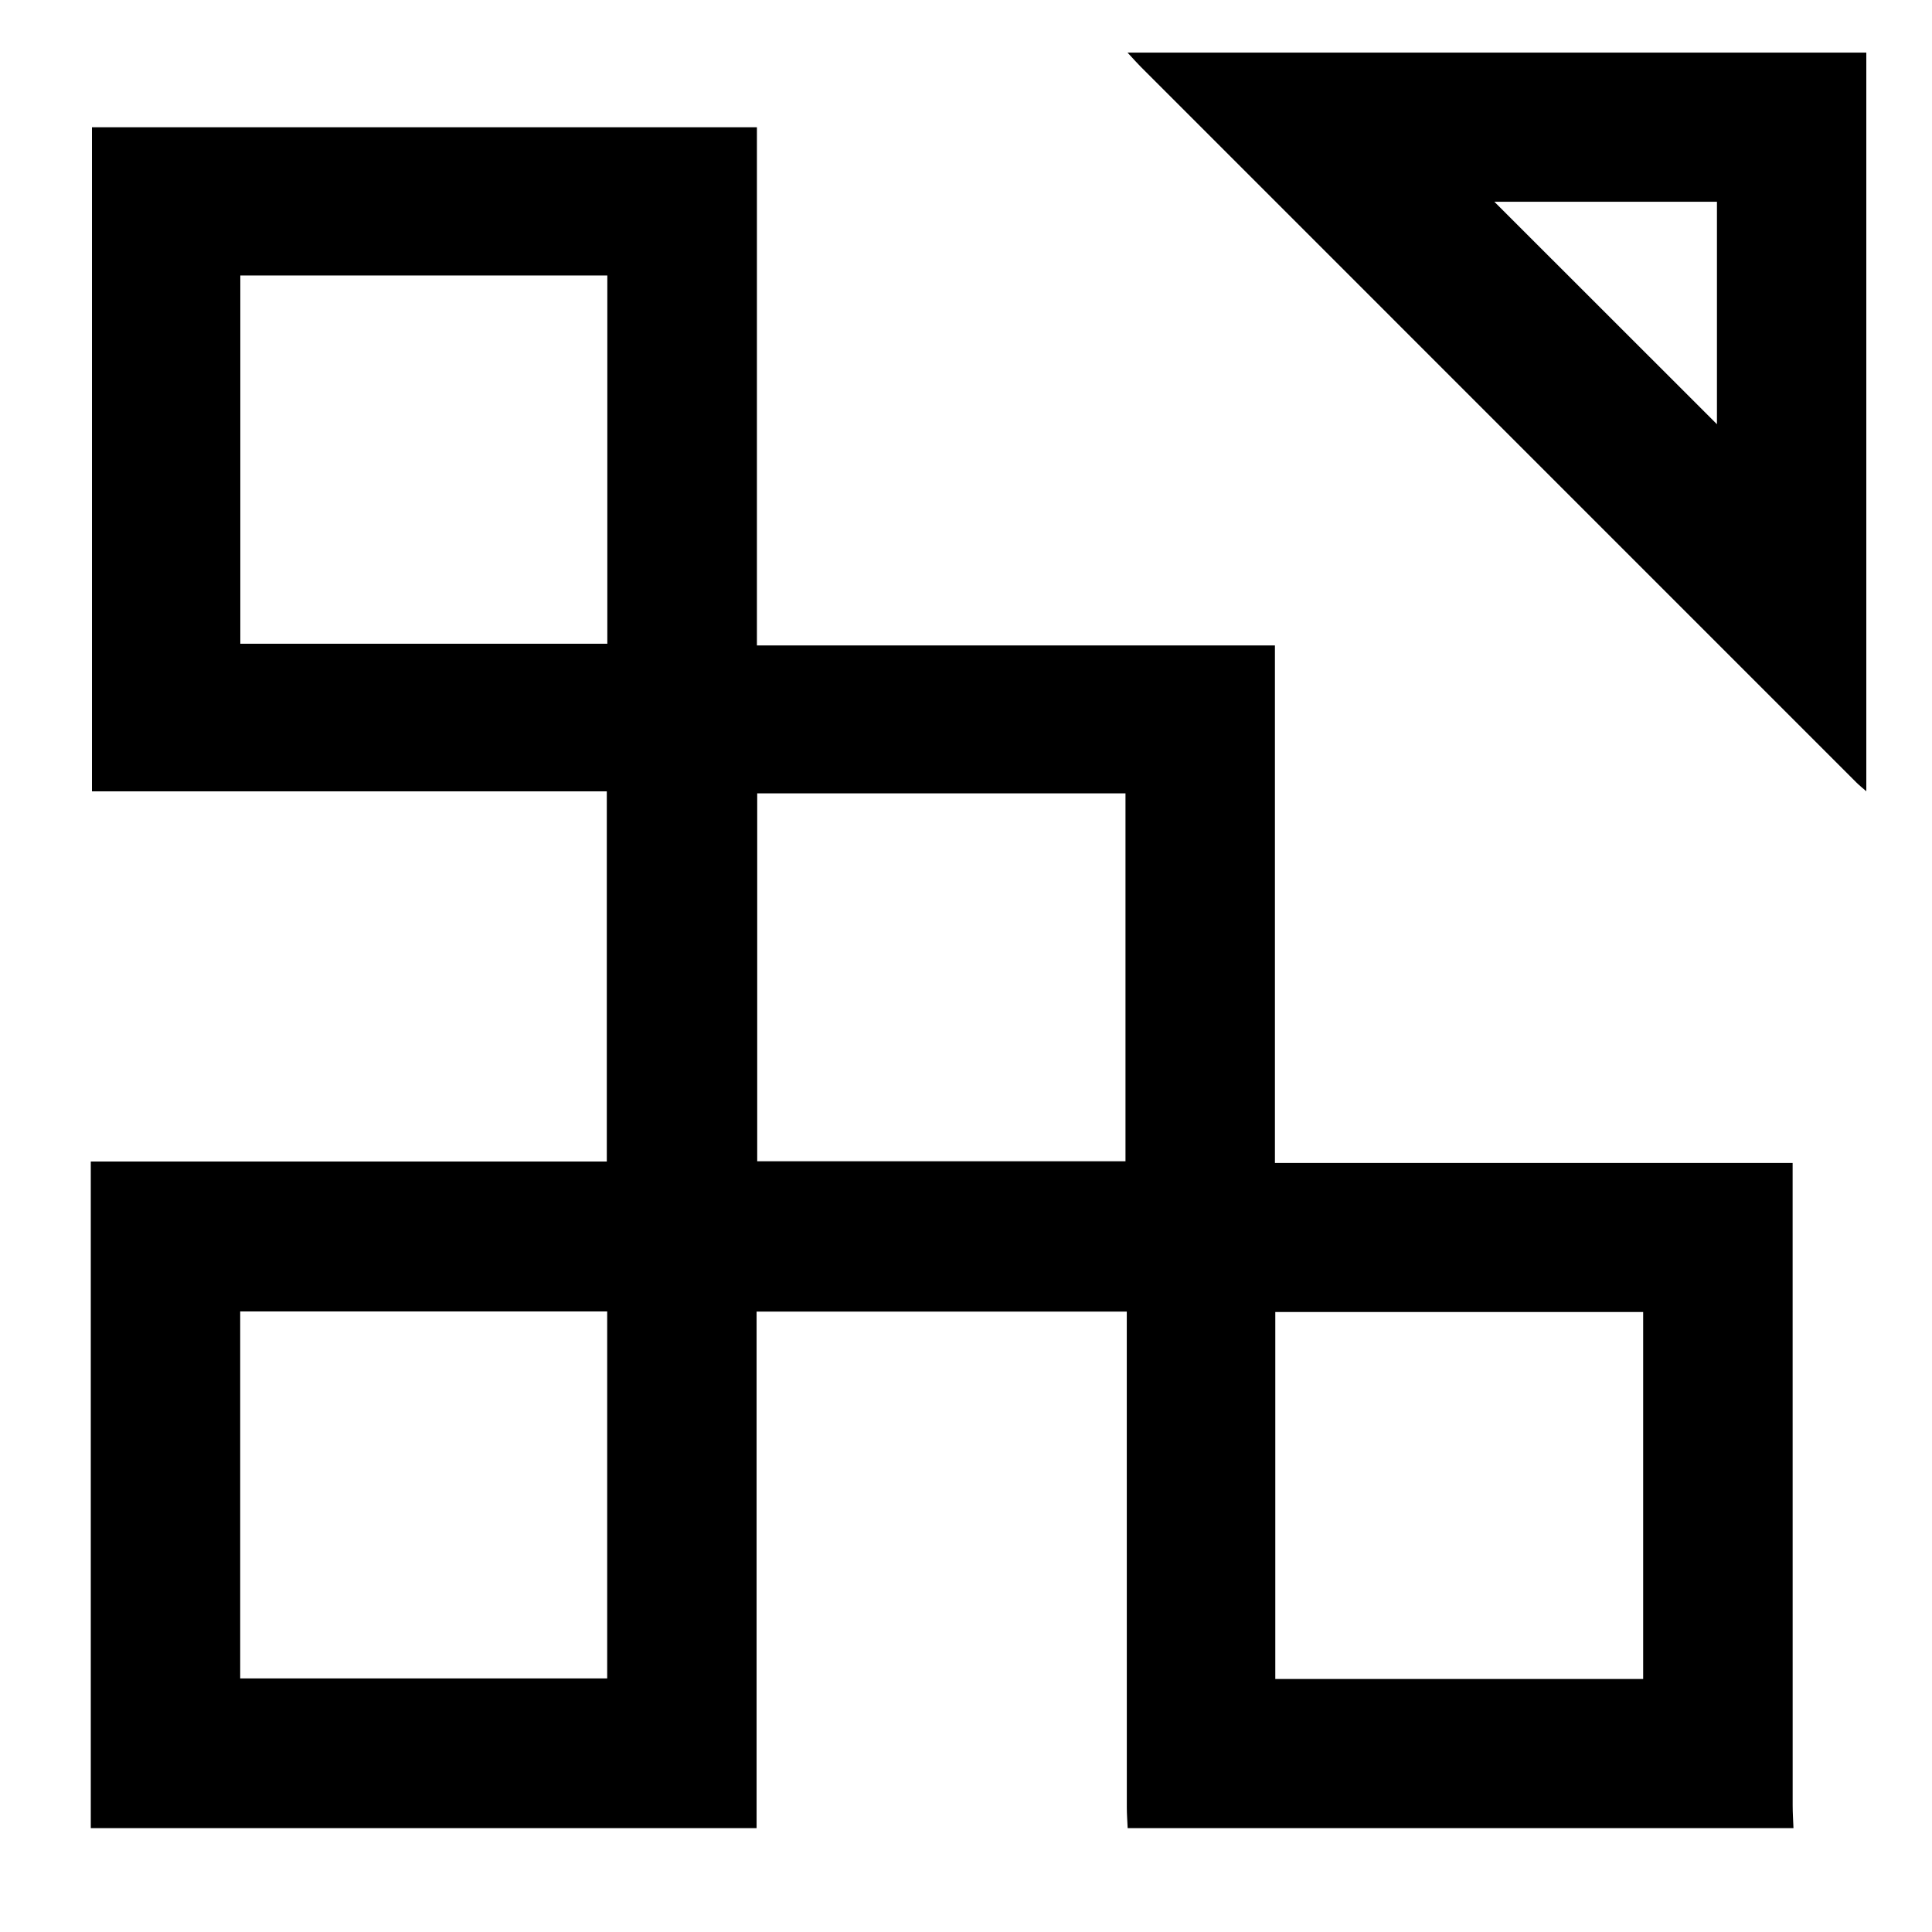
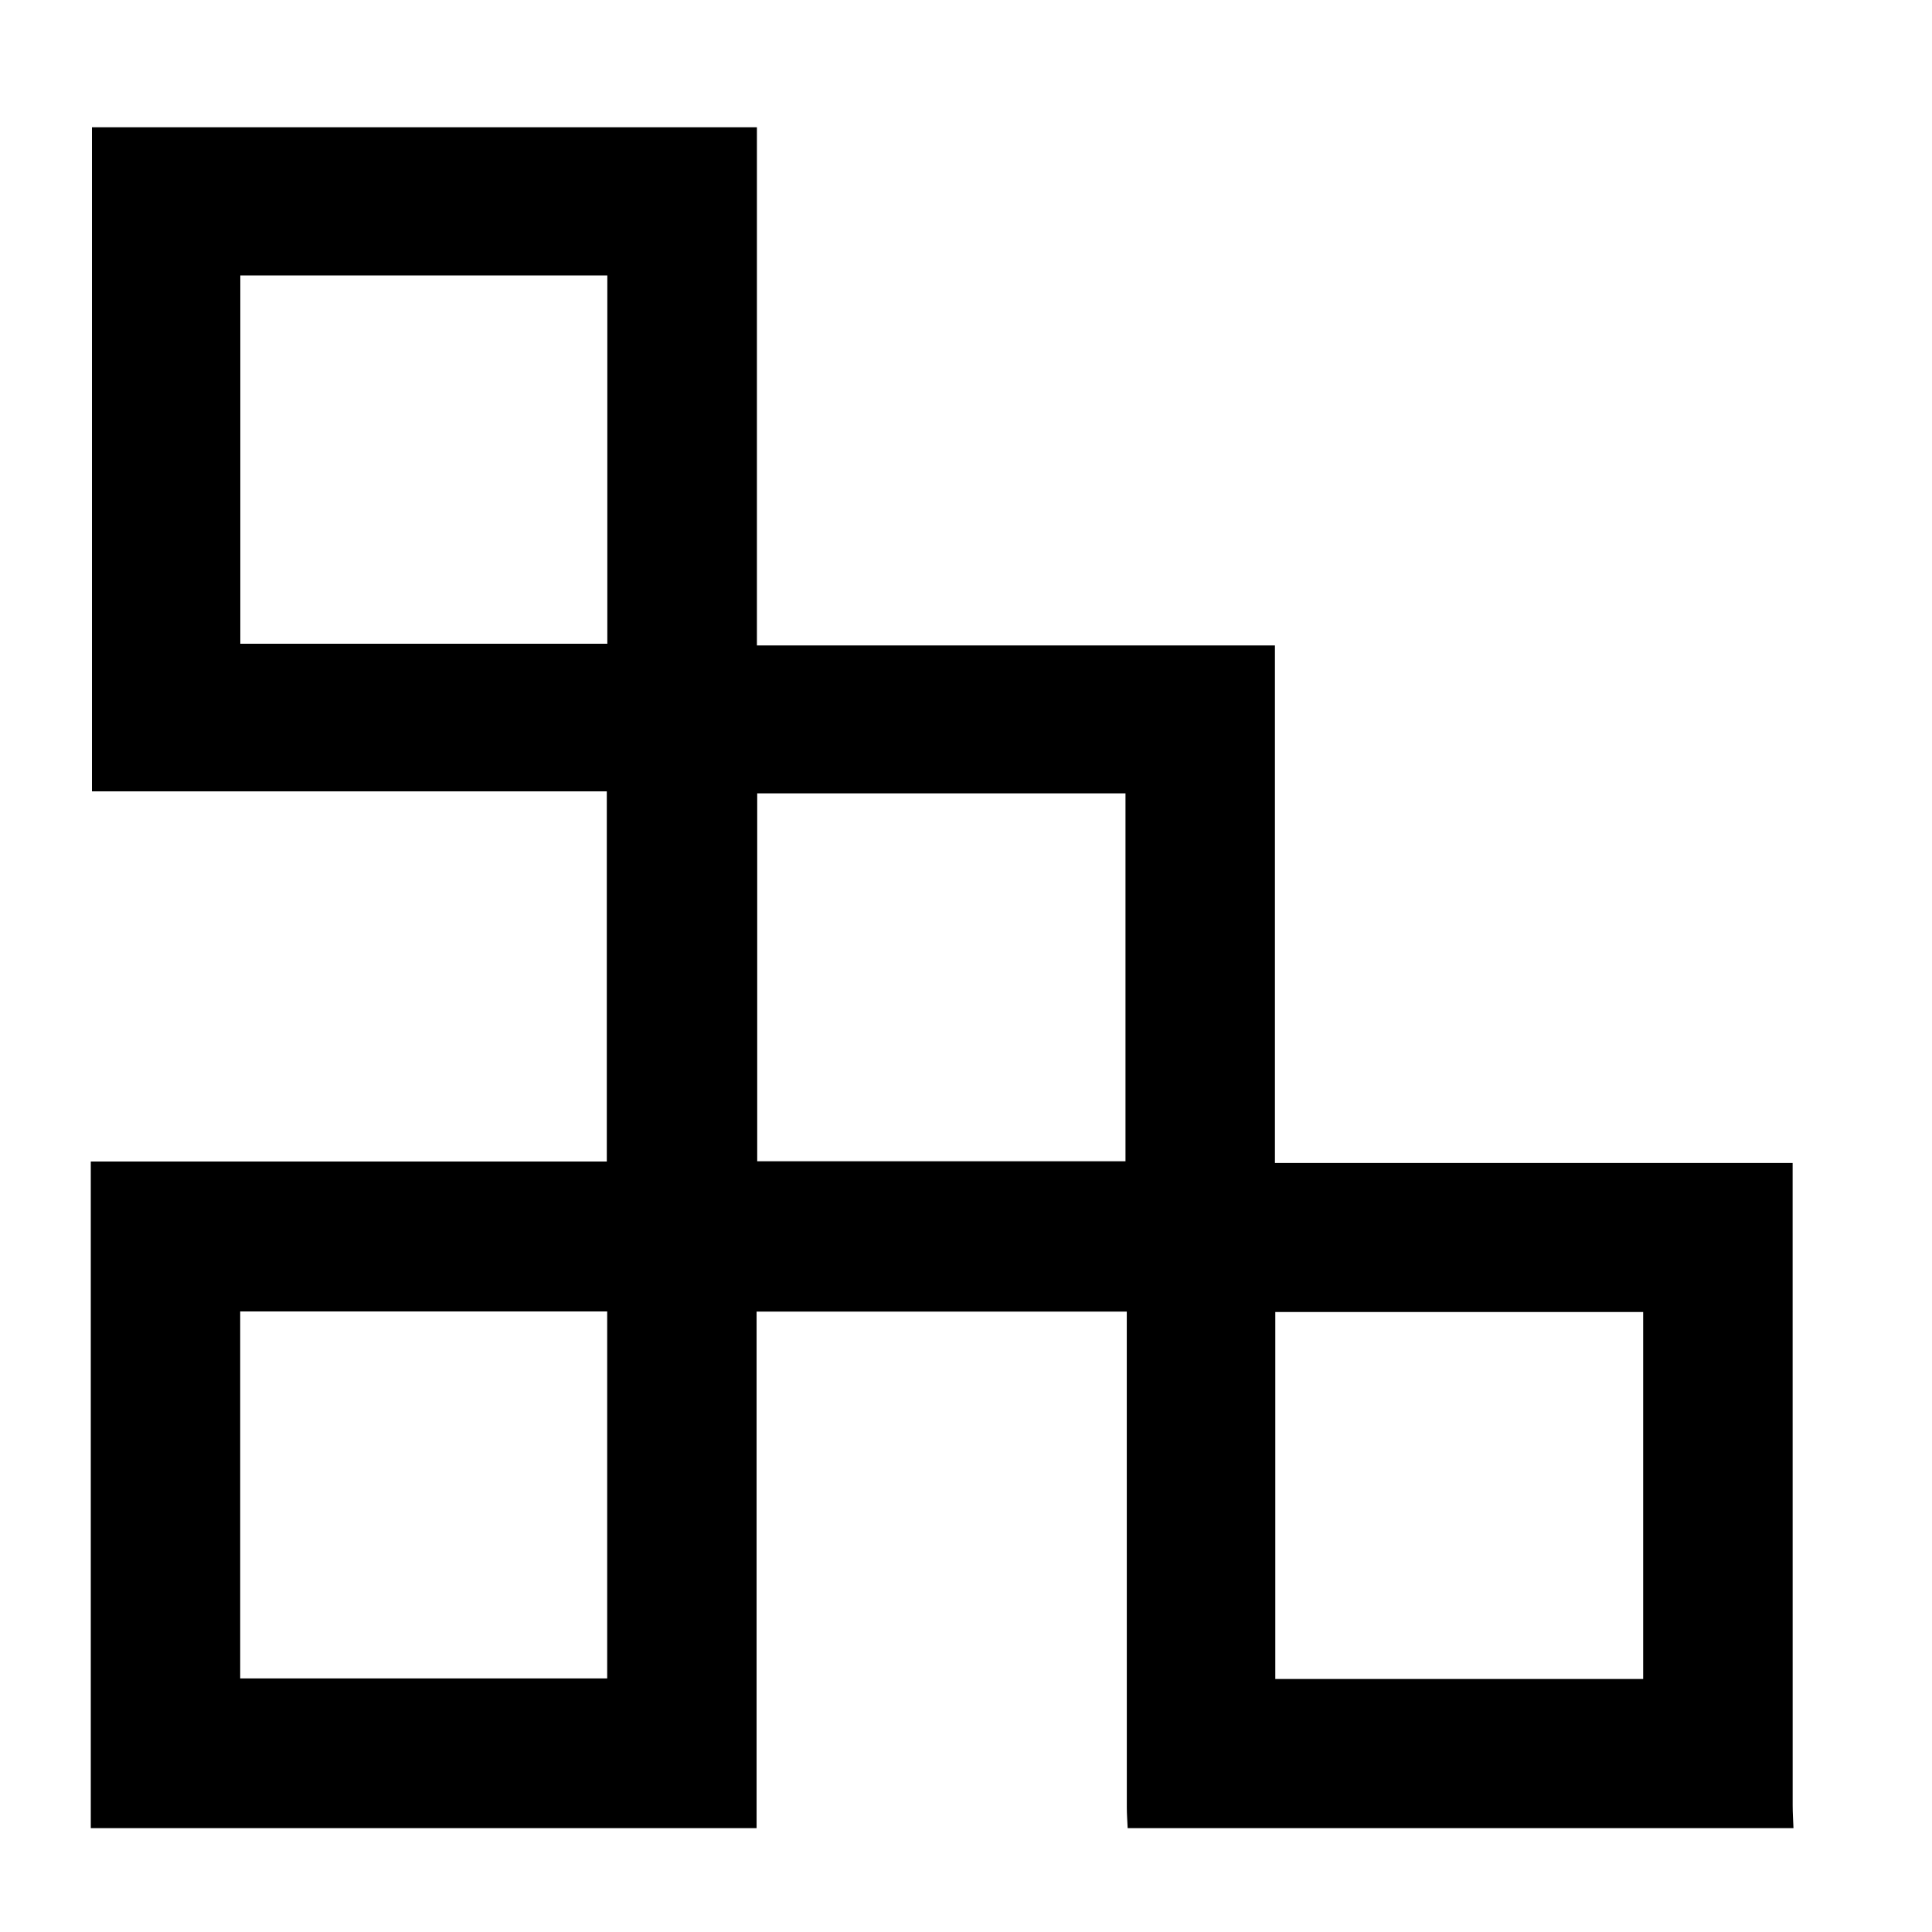
<svg xmlns="http://www.w3.org/2000/svg" id="experimentation_leads_to_higher_conversions" viewBox="0 0 1000 1000">
  <path d="M928.3,946.25h-344.63c-.15-3.57-.43-7.15-.43-10.72-.02-81.89-.02-163.79-.02-245.68v-10.98h-191.61v267.38H46.99v-345.04H314.08v-191.61H47.6V65.87H391.78V334.08h268.12v267.87h267.96c0,4.32,0,7.85,0,11.39,0,107.09,0,214.19,.02,321.28,0,3.88,.28,7.75,.42,11.63ZM391.93,601.06h190.62v-190.41h-190.62v190.41ZM124.39,142.59v190.61h189.96V142.59H124.39ZM850.5,869.05v-189.96h-190.41v189.96h190.41ZM124.33,678.81v189.95h189.95v-189.95H124.33Z" />
-   <path d="M966,409.56c-1.78-1.57-3.65-3.04-5.32-4.72-123.47-123.46-246.92-246.93-370.37-370.41-1.83-1.84-3.54-3.8-6.7-7.2h382.39V409.56ZM773.47,104.42c38.32,38.3,77.4,77.36,115.22,115.16V104.42h-115.22Z" />
</svg>